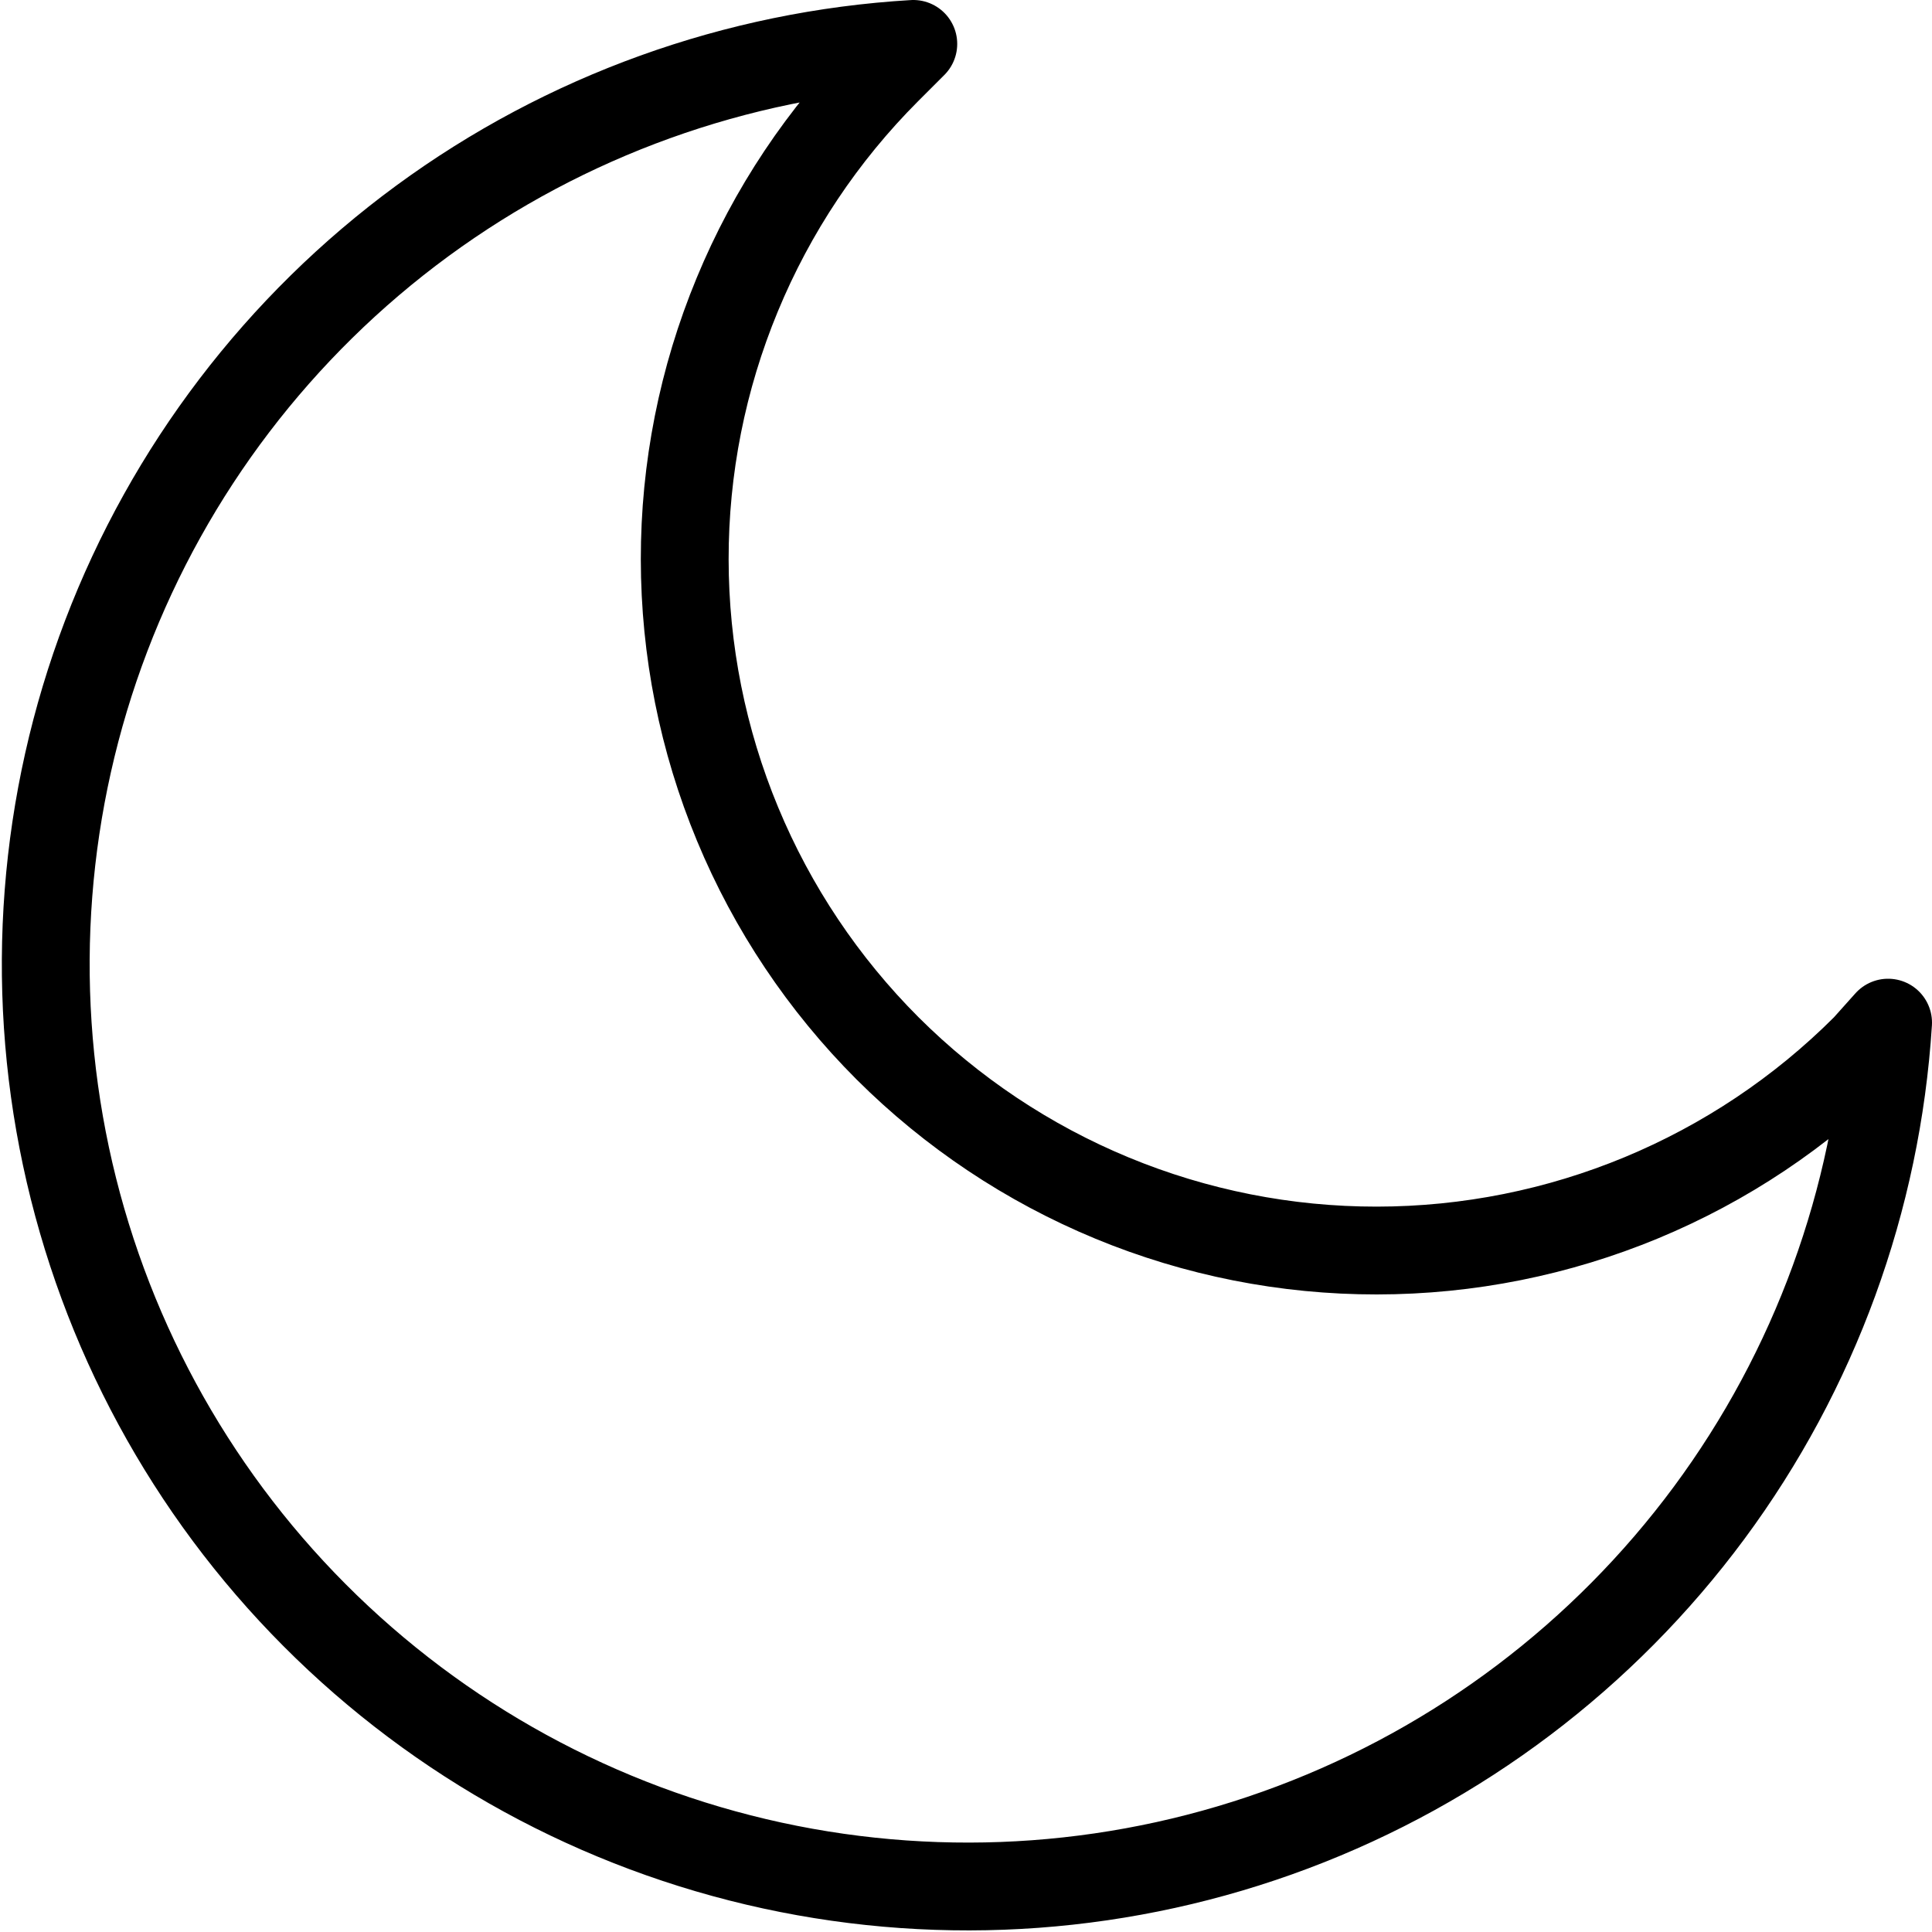
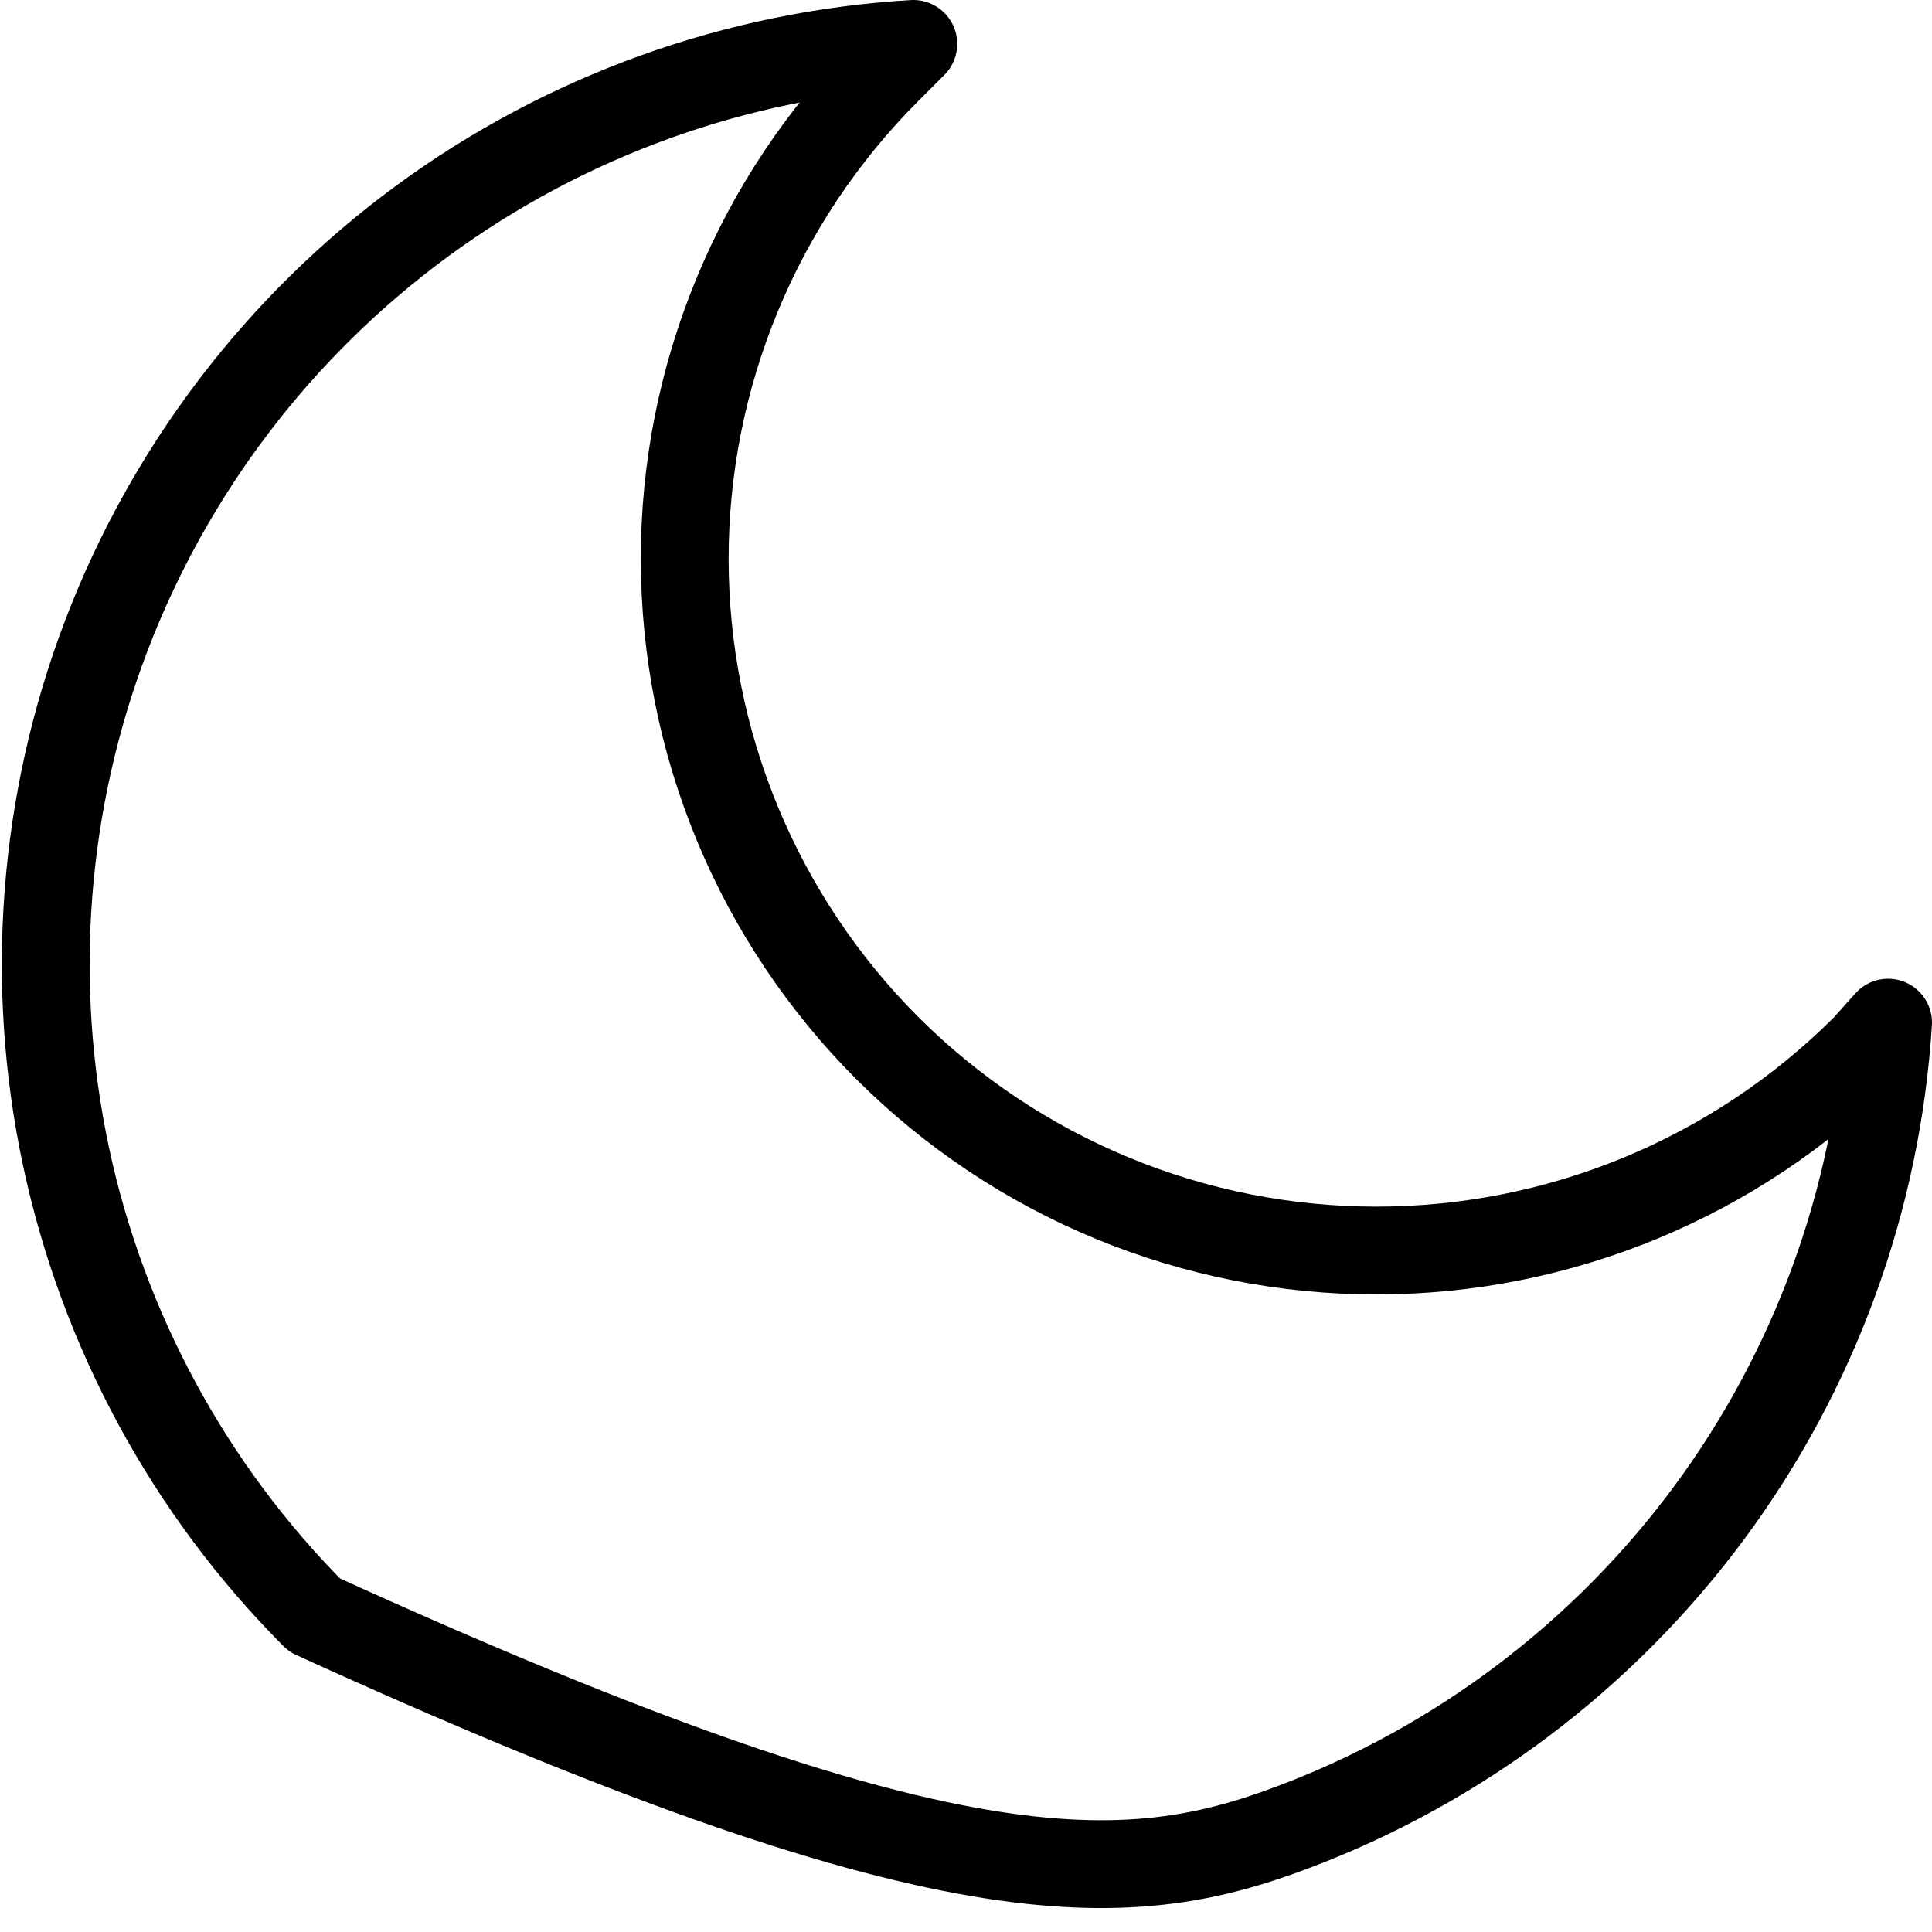
<svg xmlns="http://www.w3.org/2000/svg" width="22" height="22" viewBox="0 0 22 22" fill="none">
-   <path d="M21.245 11.93C19.769 13.408 17.767 14.239 15.678 14.24C14.644 14.241 13.619 14.038 12.664 13.643C11.708 13.248 10.839 12.668 10.107 11.938C9.376 11.207 8.795 10.339 8.399 9.384C8.002 8.428 7.798 7.405 7.797 6.37C7.796 5.336 7.999 4.312 8.395 3.356C8.79 2.4 9.369 1.532 10.1 0.8L10.4 0.5C8.382 0.62 6.441 1.319 4.81 2.515C3.18 3.711 1.929 5.353 1.209 7.242C0.489 9.132 0.33 11.189 0.751 13.167C1.172 15.144 2.154 16.959 3.581 18.391C5.008 19.824 6.818 20.814 8.794 21.243C10.771 21.672 12.828 21.521 14.721 20.808C16.613 20.096 18.259 18.852 19.462 17.227C20.665 15.601 21.372 13.663 21.5 11.645L21.245 11.93Z" stroke="black" stroke-linecap="round" stroke-linejoin="round" />
+   <path d="M21.245 11.93C19.769 13.408 17.767 14.239 15.678 14.24C14.644 14.241 13.619 14.038 12.664 13.643C11.708 13.248 10.839 12.668 10.107 11.938C9.376 11.207 8.795 10.339 8.399 9.384C8.002 8.428 7.798 7.405 7.797 6.37C7.796 5.336 7.999 4.312 8.395 3.356C8.79 2.4 9.369 1.532 10.1 0.8L10.4 0.5C8.382 0.62 6.441 1.319 4.81 2.515C3.18 3.711 1.929 5.353 1.209 7.242C0.489 9.132 0.33 11.189 0.751 13.167C1.172 15.144 2.154 16.959 3.581 18.391C10.771 21.672 12.828 21.521 14.721 20.808C16.613 20.096 18.259 18.852 19.462 17.227C20.665 15.601 21.372 13.663 21.5 11.645L21.245 11.93Z" stroke="black" stroke-linecap="round" stroke-linejoin="round" />
</svg>